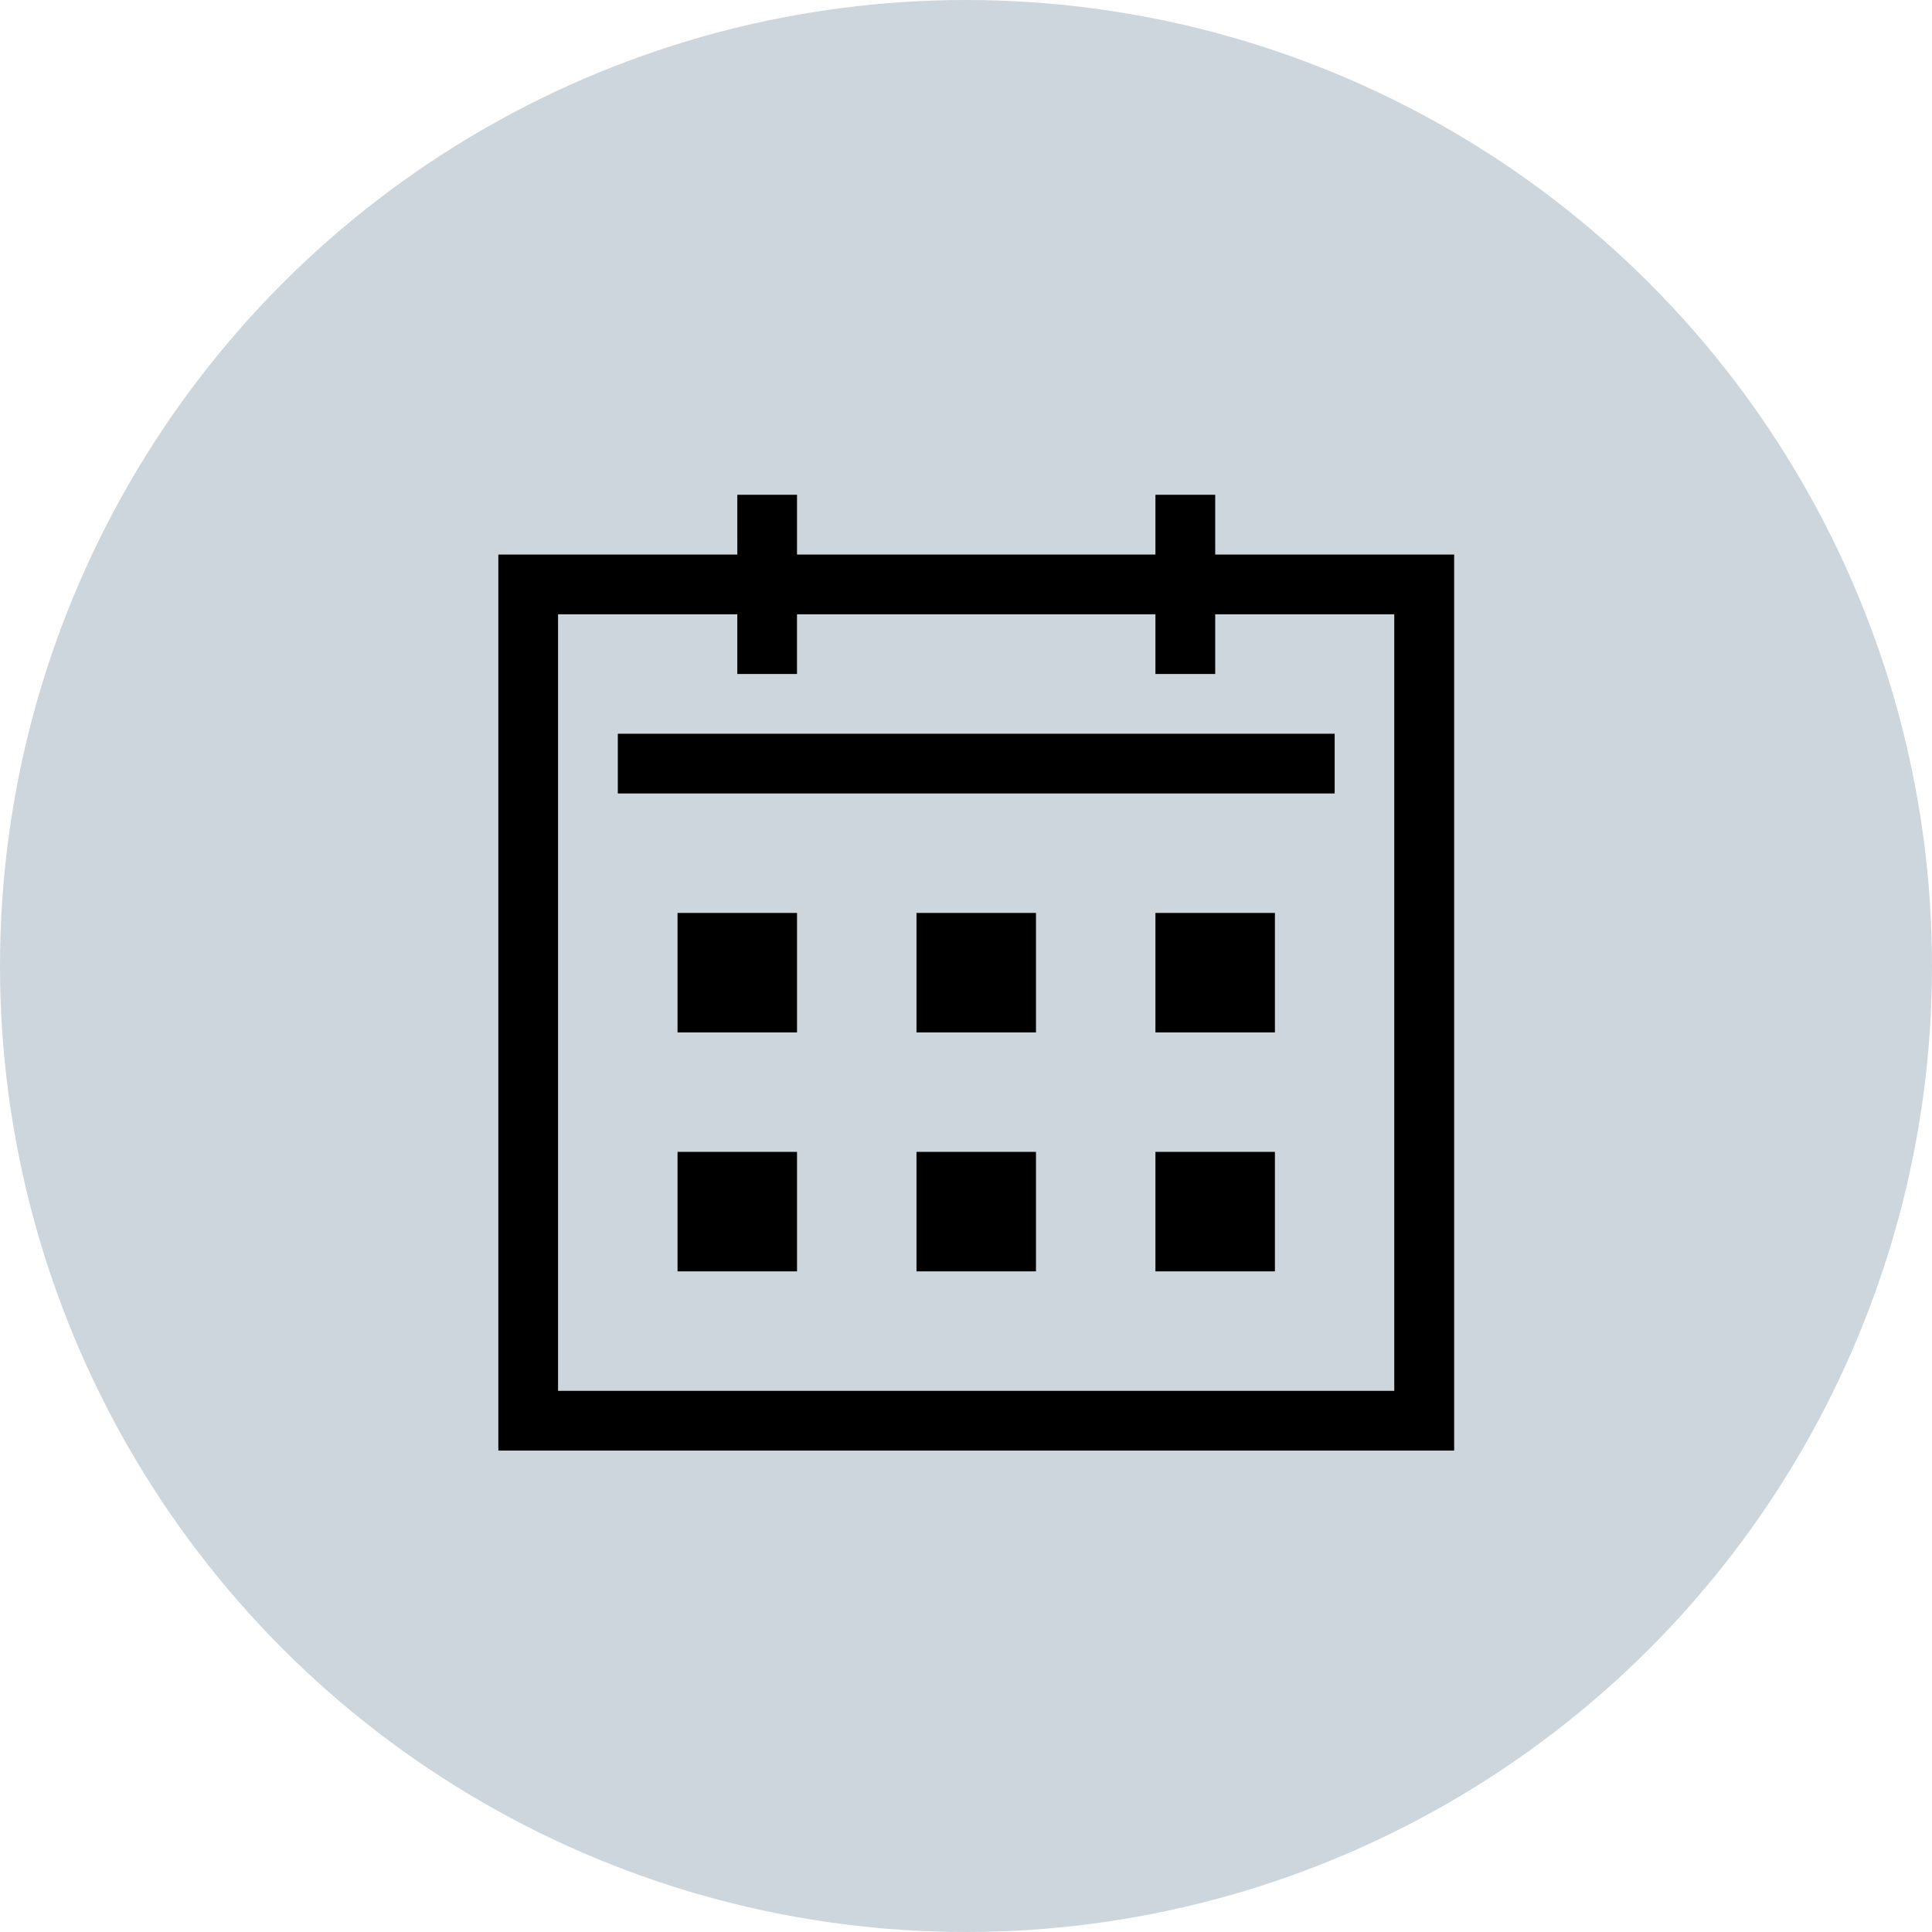
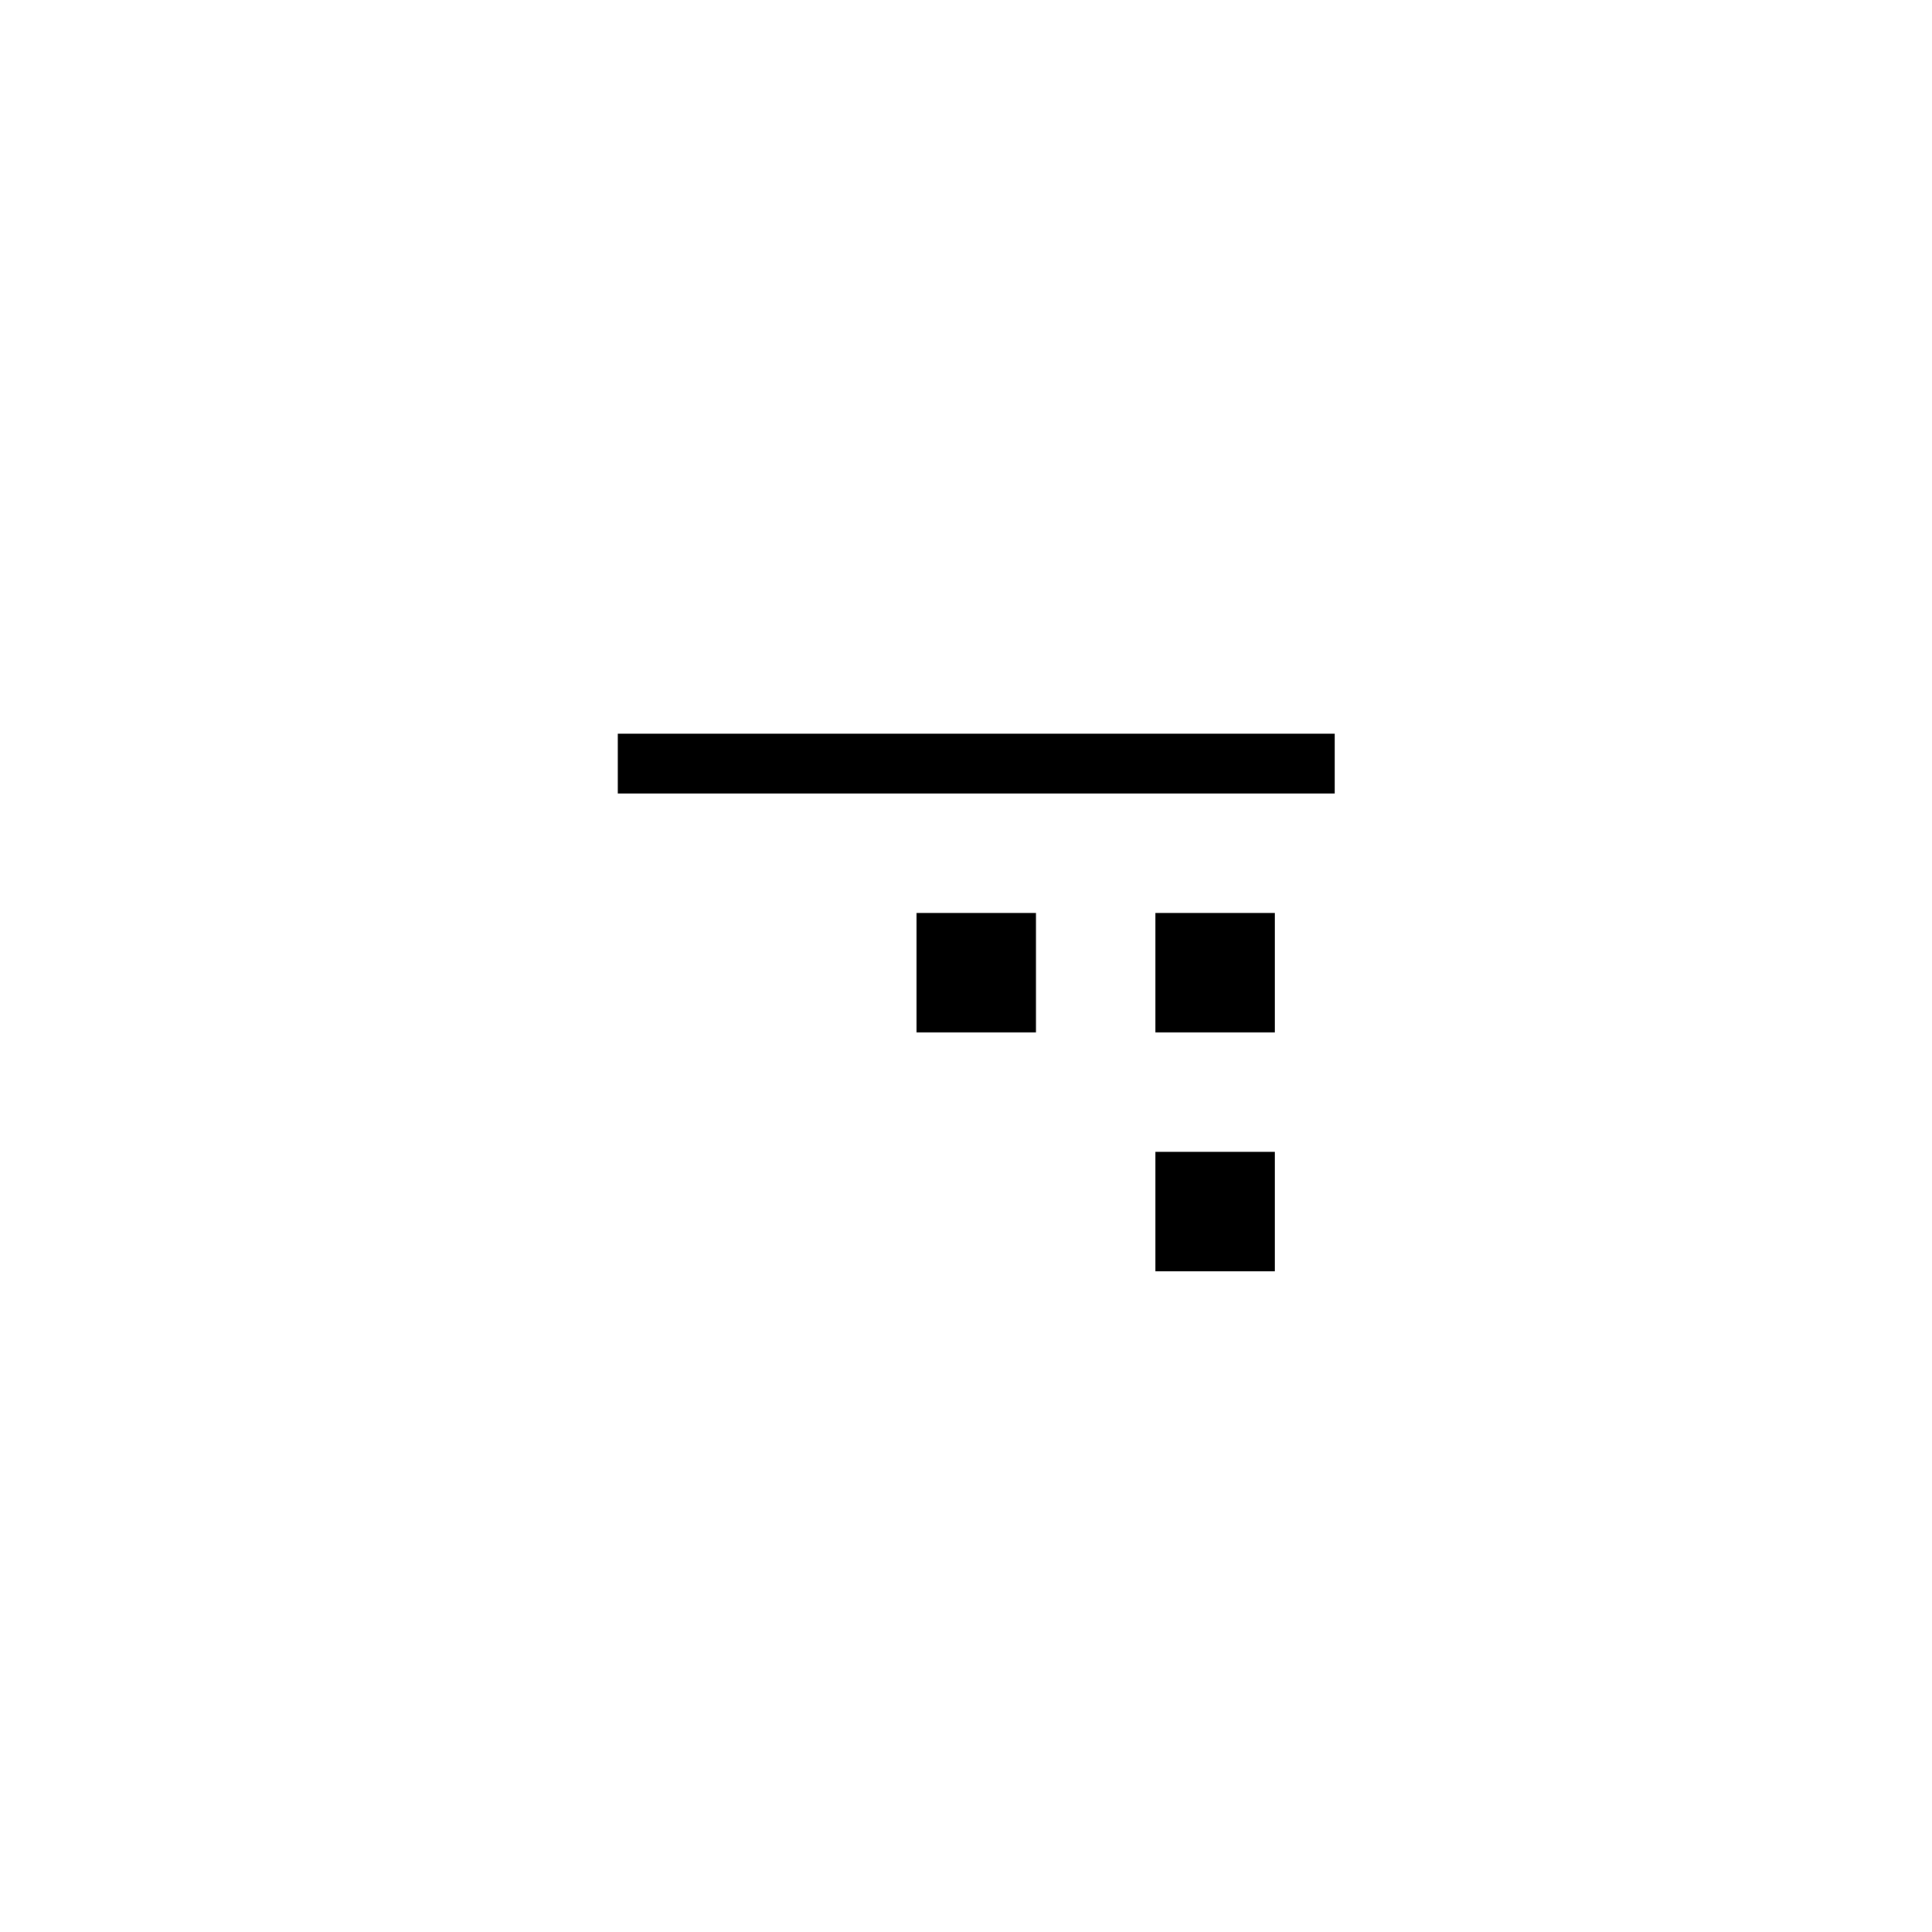
<svg xmlns="http://www.w3.org/2000/svg" width="82" height="82" viewBox="0 0 82 82">
  <g id="グループ_5910" data-name="グループ 5910" transform="translate(-1178.035 -2890.031)">
-     <circle id="楕円形_395" data-name="楕円形 395" cx="41" cy="41" r="41" transform="translate(1178.035 2890.031)" fill="#cdd6dd" />
    <g id="グループ_2335" data-name="グループ 2335" transform="translate(1199.186 2911.031)">
-       <path id="パス_2106" data-name="パス 2106" d="M30.426,7.606V5.072h7.6v32.96H2.535V5.072h7.607V7.606h2.534V5.072H27.889V7.606ZM27.889,0V2.537H12.677V0H10.143V2.537H0v38.03H40.568V2.537H30.426V0Z" />
      <rect id="長方形_13129" data-name="長方形 13129" width="30.425" height="2.535" transform="translate(5.071 10.142)" />
-       <rect id="長方形_13130" data-name="長方形 13130" width="5.071" height="5.071" transform="translate(7.606 17.748)" />
      <rect id="長方形_13131" data-name="長方形 13131" width="5.071" height="5.071" transform="translate(17.748 17.748)" />
      <rect id="長方形_13132" data-name="長方形 13132" width="5.071" height="5.071" transform="translate(27.889 17.748)" />
-       <rect id="長方形_13133" data-name="長方形 13133" width="5.071" height="5.071" transform="translate(7.606 27.889)" />
-       <rect id="長方形_13134" data-name="長方形 13134" width="5.071" height="5.071" transform="translate(17.748 27.889)" />
      <rect id="長方形_13135" data-name="長方形 13135" width="5.071" height="5.071" transform="translate(27.889 27.889)" />
    </g>
  </g>
</svg>